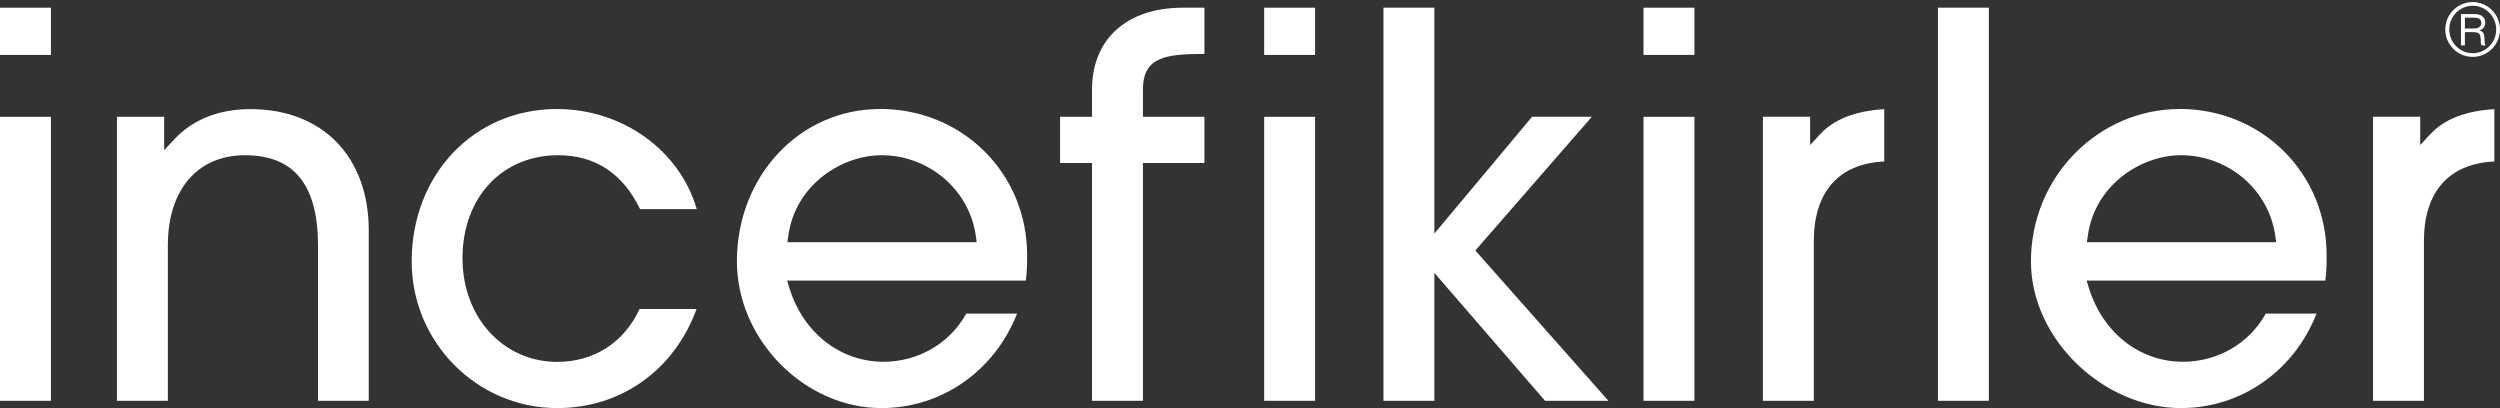
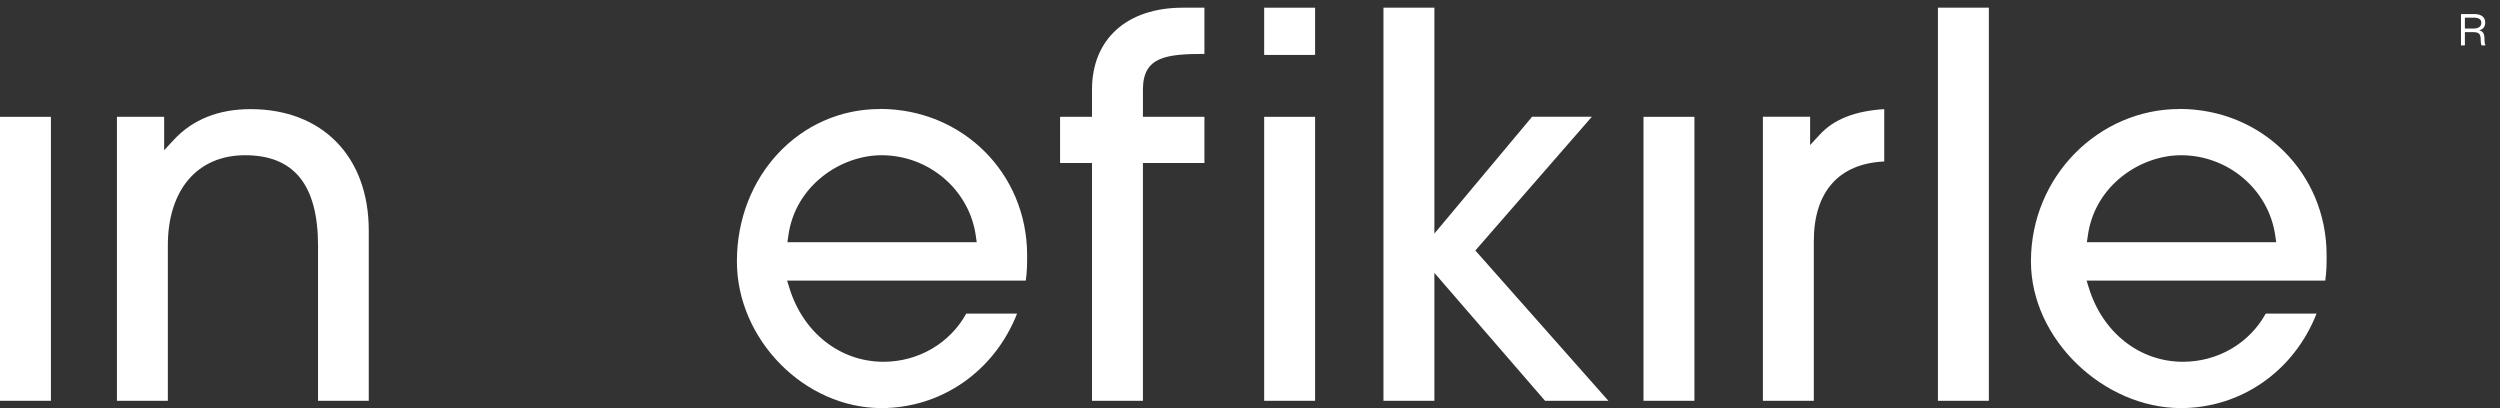
<svg xmlns="http://www.w3.org/2000/svg" id="a" viewBox="0 0 243.52 39.75">
  <rect x="0" y="0" width="243.52" height="39.75" fill="#333333" stroke="none" />
  <defs>
    <style>.b{fill:#fff;}</style>
  </defs>
  <g>
    <path class="b" d="M241.51,2.95h0c.38-.1,.57-.37,.57-.75,0-.55-.42-.83-1.03-.83h-1.33v3.05h.38v-1.29h.76c.6,0,.78,.13,.78,.78,0,.21,.03,.43,.09,.51h.38c-.06-.1-.1-.28-.1-.59,0-.59-.15-.77-.51-.87Zm-.58-.17h-.83V1.72h.87c.48,0,.73,.16,.73,.5,0,.38-.29,.56-.76,.56Z" />
-     <path class="b" d="M240.86,.2c-1.43,0-2.67,1.16-2.67,2.67,0,1.47,1.19,2.67,2.67,2.67,1.53,0,2.66-1.26,2.66-2.67,0-1.47-1.2-2.67-2.66-2.67Zm0,4.98c-1.28,0-2.28-1.05-2.28-2.31,0-1.28,1.03-2.31,2.28-2.31,1.29,0,2.29,1.06,2.29,2.31,0,1.25-.99,2.31-2.28,2.31Z" />
  </g>
-   <path class="b" d="M0,5.35H4.96V.75H0V5.35Z" />
  <path class="b" d="M0,39.04H4.96V11.38H0v27.66Z" />
  <path class="b" d="M30.96,39.04h4.96V22.44c0-7.18-4.52-11.81-11.51-11.81-3.11,0-5.63,1-7.47,2.98l-.95,1.02v-3.25h-4.6v27.66h4.96v-15.14c0-5.41,2.88-8.78,7.52-8.78,4.78,0,7.11,2.89,7.11,8.83v15.09Z" />
-   <path class="b" d="M54.23,10.62c-8.06,0-14.13,6.38-14.13,14.84,0,7.88,6.36,14.29,14.18,14.29,6.21,0,11.39-3.69,13.57-9.65h-5.55c-1.52,3.27-4.44,5.15-8.02,5.15-5.26,0-9.23-4.34-9.23-10.09,0-5.91,3.84-10.04,9.33-10.04,3.6,0,6.28,1.77,7.97,5.25h5.52c-1.67-5.75-7.25-9.75-13.63-9.75Z" />
  <path class="b" d="M85.71,10.62c-7.81,0-13.93,6.52-13.93,14.84,0,7.61,6.58,14.29,14.08,14.29,5.85,0,11.01-3.6,13.21-9.2h-4.95c-1.6,2.9-4.68,4.69-8.06,4.69-4.22,0-7.83-2.83-9.17-7.2l-.22-.71h23.25c.13-.89,.13-1.66,.13-2.48,0-7.98-6.3-14.24-14.34-14.24Zm9.42,12.97h-18.43l.09-.63c.67-4.91,5.14-7.84,9.08-7.84,4.61,0,8.55,3.37,9.18,7.84l.09,.63Z" />
  <path class="b" d="M106.37,39.04h4.96V15.88h5.99v-4.5h-5.99v-2.7c.02-3.16,2.27-3.42,5.99-3.43V.75h-2.11c-5.45,0-8.84,3.06-8.84,7.98v2.65h-3.11v4.5h3.11v23.16Z" />
  <path class="b" d="M123.14,5.35h4.96V.75h-4.96V5.35Z" />
  <path class="b" d="M123.14,39.04h4.96V11.38h-4.96v27.66Z" />
  <path class="b" d="M150.5,39.04h6.17l-12.96-14.64,11.35-13.03h-5.82l-9.52,11.38V.75h-4.96V39.04h4.96v-12.46l10.78,12.46Z" />
  <path class="b" d="M160.09,39.04h4.96V11.38h-4.96v27.66Z" />
-   <path class="b" d="M160.09,5.35h4.96V.75h-4.96V5.35Z" />
  <path class="b" d="M171.73,39.04h4.95v-15.55c0-4.81,2.44-7.56,6.86-7.76v-5.1c-2.85,.18-4.9,.99-6.26,2.46l-.96,1.04v-2.76h-4.6v27.66Z" />
  <path class="b" d="M188.77,39.04h4.96V.75h-4.96V39.04Z" />
  <path class="b" d="M212.29,10.62c-7.81,0-14.46,6.52-14.46,14.84,0,7.61,7.1,14.29,14.61,14.29,5.85,0,11.01-3.6,13.21-9.2h-4.95c-1.6,2.9-4.68,4.69-8.06,4.69-4.22,0-7.82-2.83-9.17-7.2l-.22-.71h23.25c.13-.89,.13-1.66,.13-2.48,0-7.98-6.3-14.24-14.34-14.24Zm9.42,12.97h-18.43l.09-.63c.67-4.91,5.14-7.84,9.08-7.84,4.61,0,8.55,3.37,9.18,7.84l.09,.63Z" />
-   <path class="b" d="M231.15,39.04h4.96v-15.55c0-4.81,2.44-7.56,6.86-7.76v-5.1c-2.85,.18-4.9,.99-6.26,2.46l-.96,1.04v-2.76h-4.6v27.66Z" />
</svg>